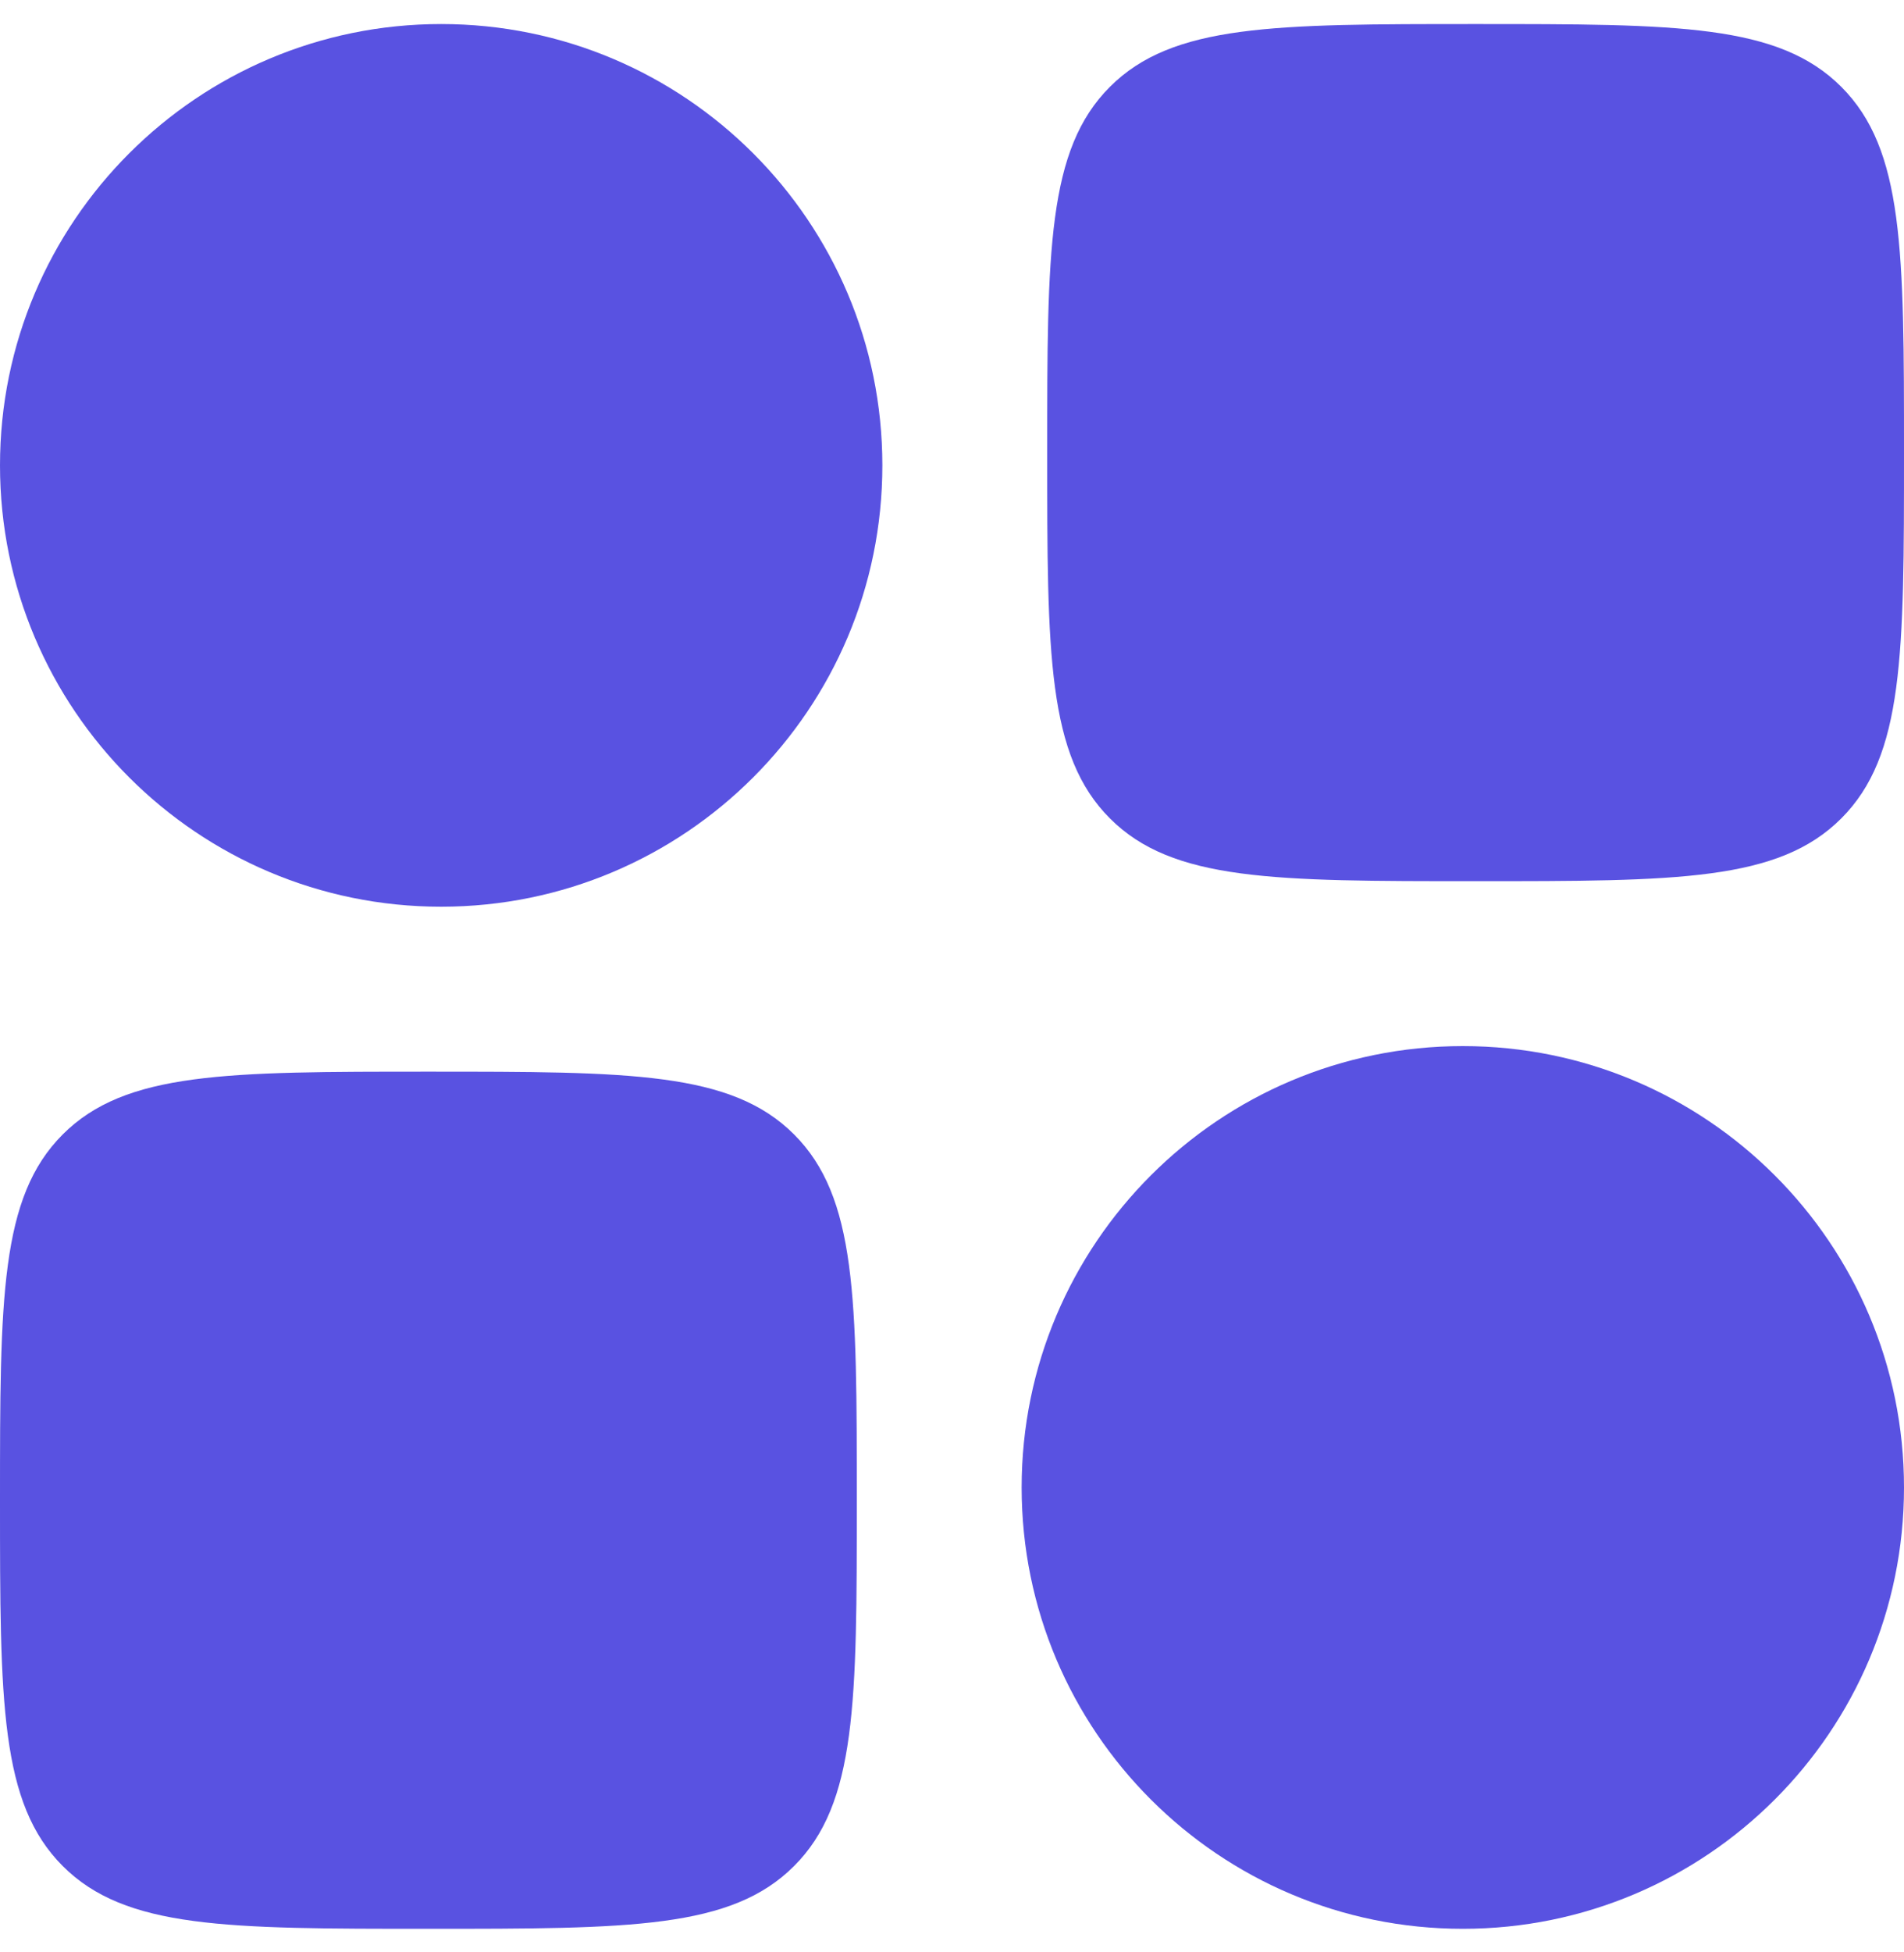
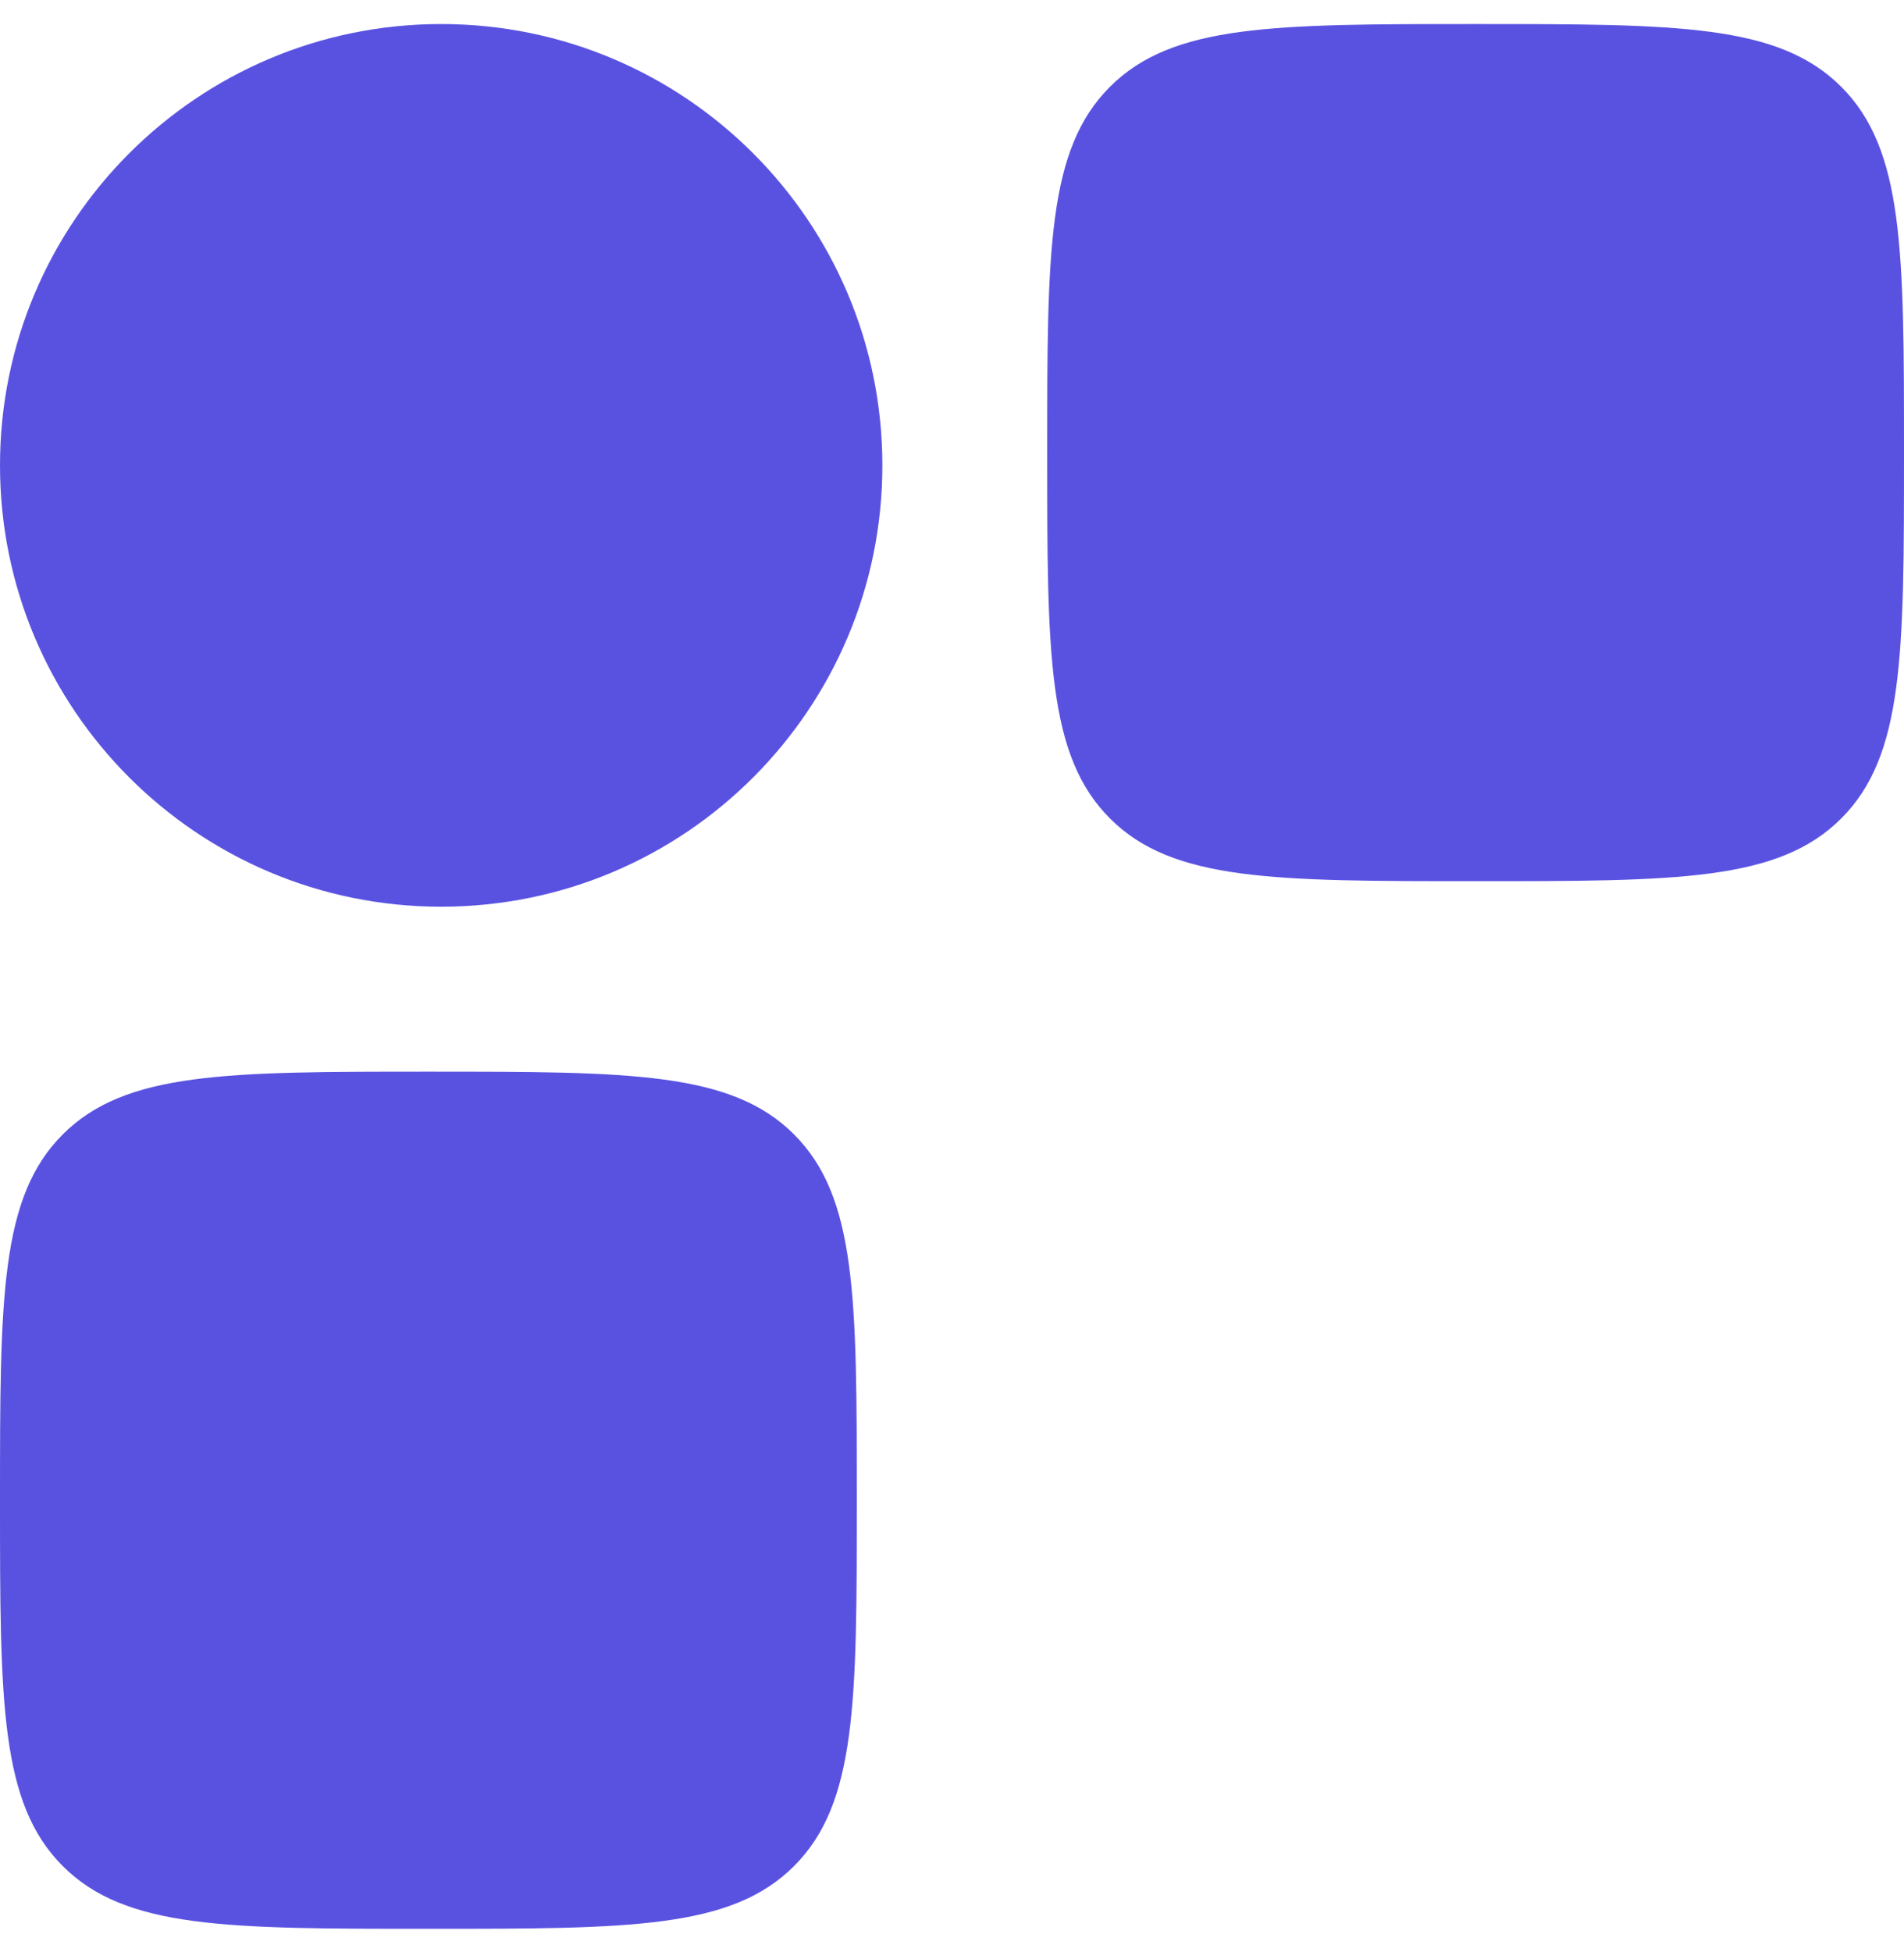
<svg xmlns="http://www.w3.org/2000/svg" width="40" height="41" viewBox="0 0 40 41" fill="none">
  <path fill-rule="evenodd" clip-rule="evenodd" d="M0 9.773C0 4.654 4.15 0.505 9.268 0.505C14.387 0.505 18.537 4.654 18.537 9.773C18.537 14.892 14.387 19.041 9.268 19.041C4.15 19.041 0 14.892 0 9.773Z" fill="#5952E1" />
-   <path fill-rule="evenodd" clip-rule="evenodd" d="M21.463 31.237C21.463 26.118 25.613 21.968 30.732 21.968C35.85 21.968 40 26.118 40 31.237C40 36.355 35.85 40.505 30.732 40.505C25.613 40.505 21.463 36.355 21.463 31.237Z" fill="#5952E1" />
  <path d="M0 31.505C0 27.262 0 25.141 1.318 23.823C2.636 22.505 4.757 22.505 9 22.505C13.243 22.505 15.364 22.505 16.682 23.823C18 25.141 18 27.262 18 31.505C18 35.748 18 37.869 16.682 39.187C15.364 40.505 13.243 40.505 9 40.505C4.757 40.505 2.636 40.505 1.318 39.187C0 37.869 0 35.748 0 31.505Z" fill="#5952E1" />
  <path d="M22 9.505C22 5.262 22 3.141 23.318 1.823C24.636 0.505 26.757 0.505 31 0.505C35.243 0.505 37.364 0.505 38.682 1.823C40 3.141 40 5.262 40 9.505C40 13.748 40 15.869 38.682 17.187C37.364 18.505 35.243 18.505 31 18.505C26.757 18.505 24.636 18.505 23.318 17.187C22 15.869 22 13.748 22 9.505Z" fill="#5952E1" />
</svg>